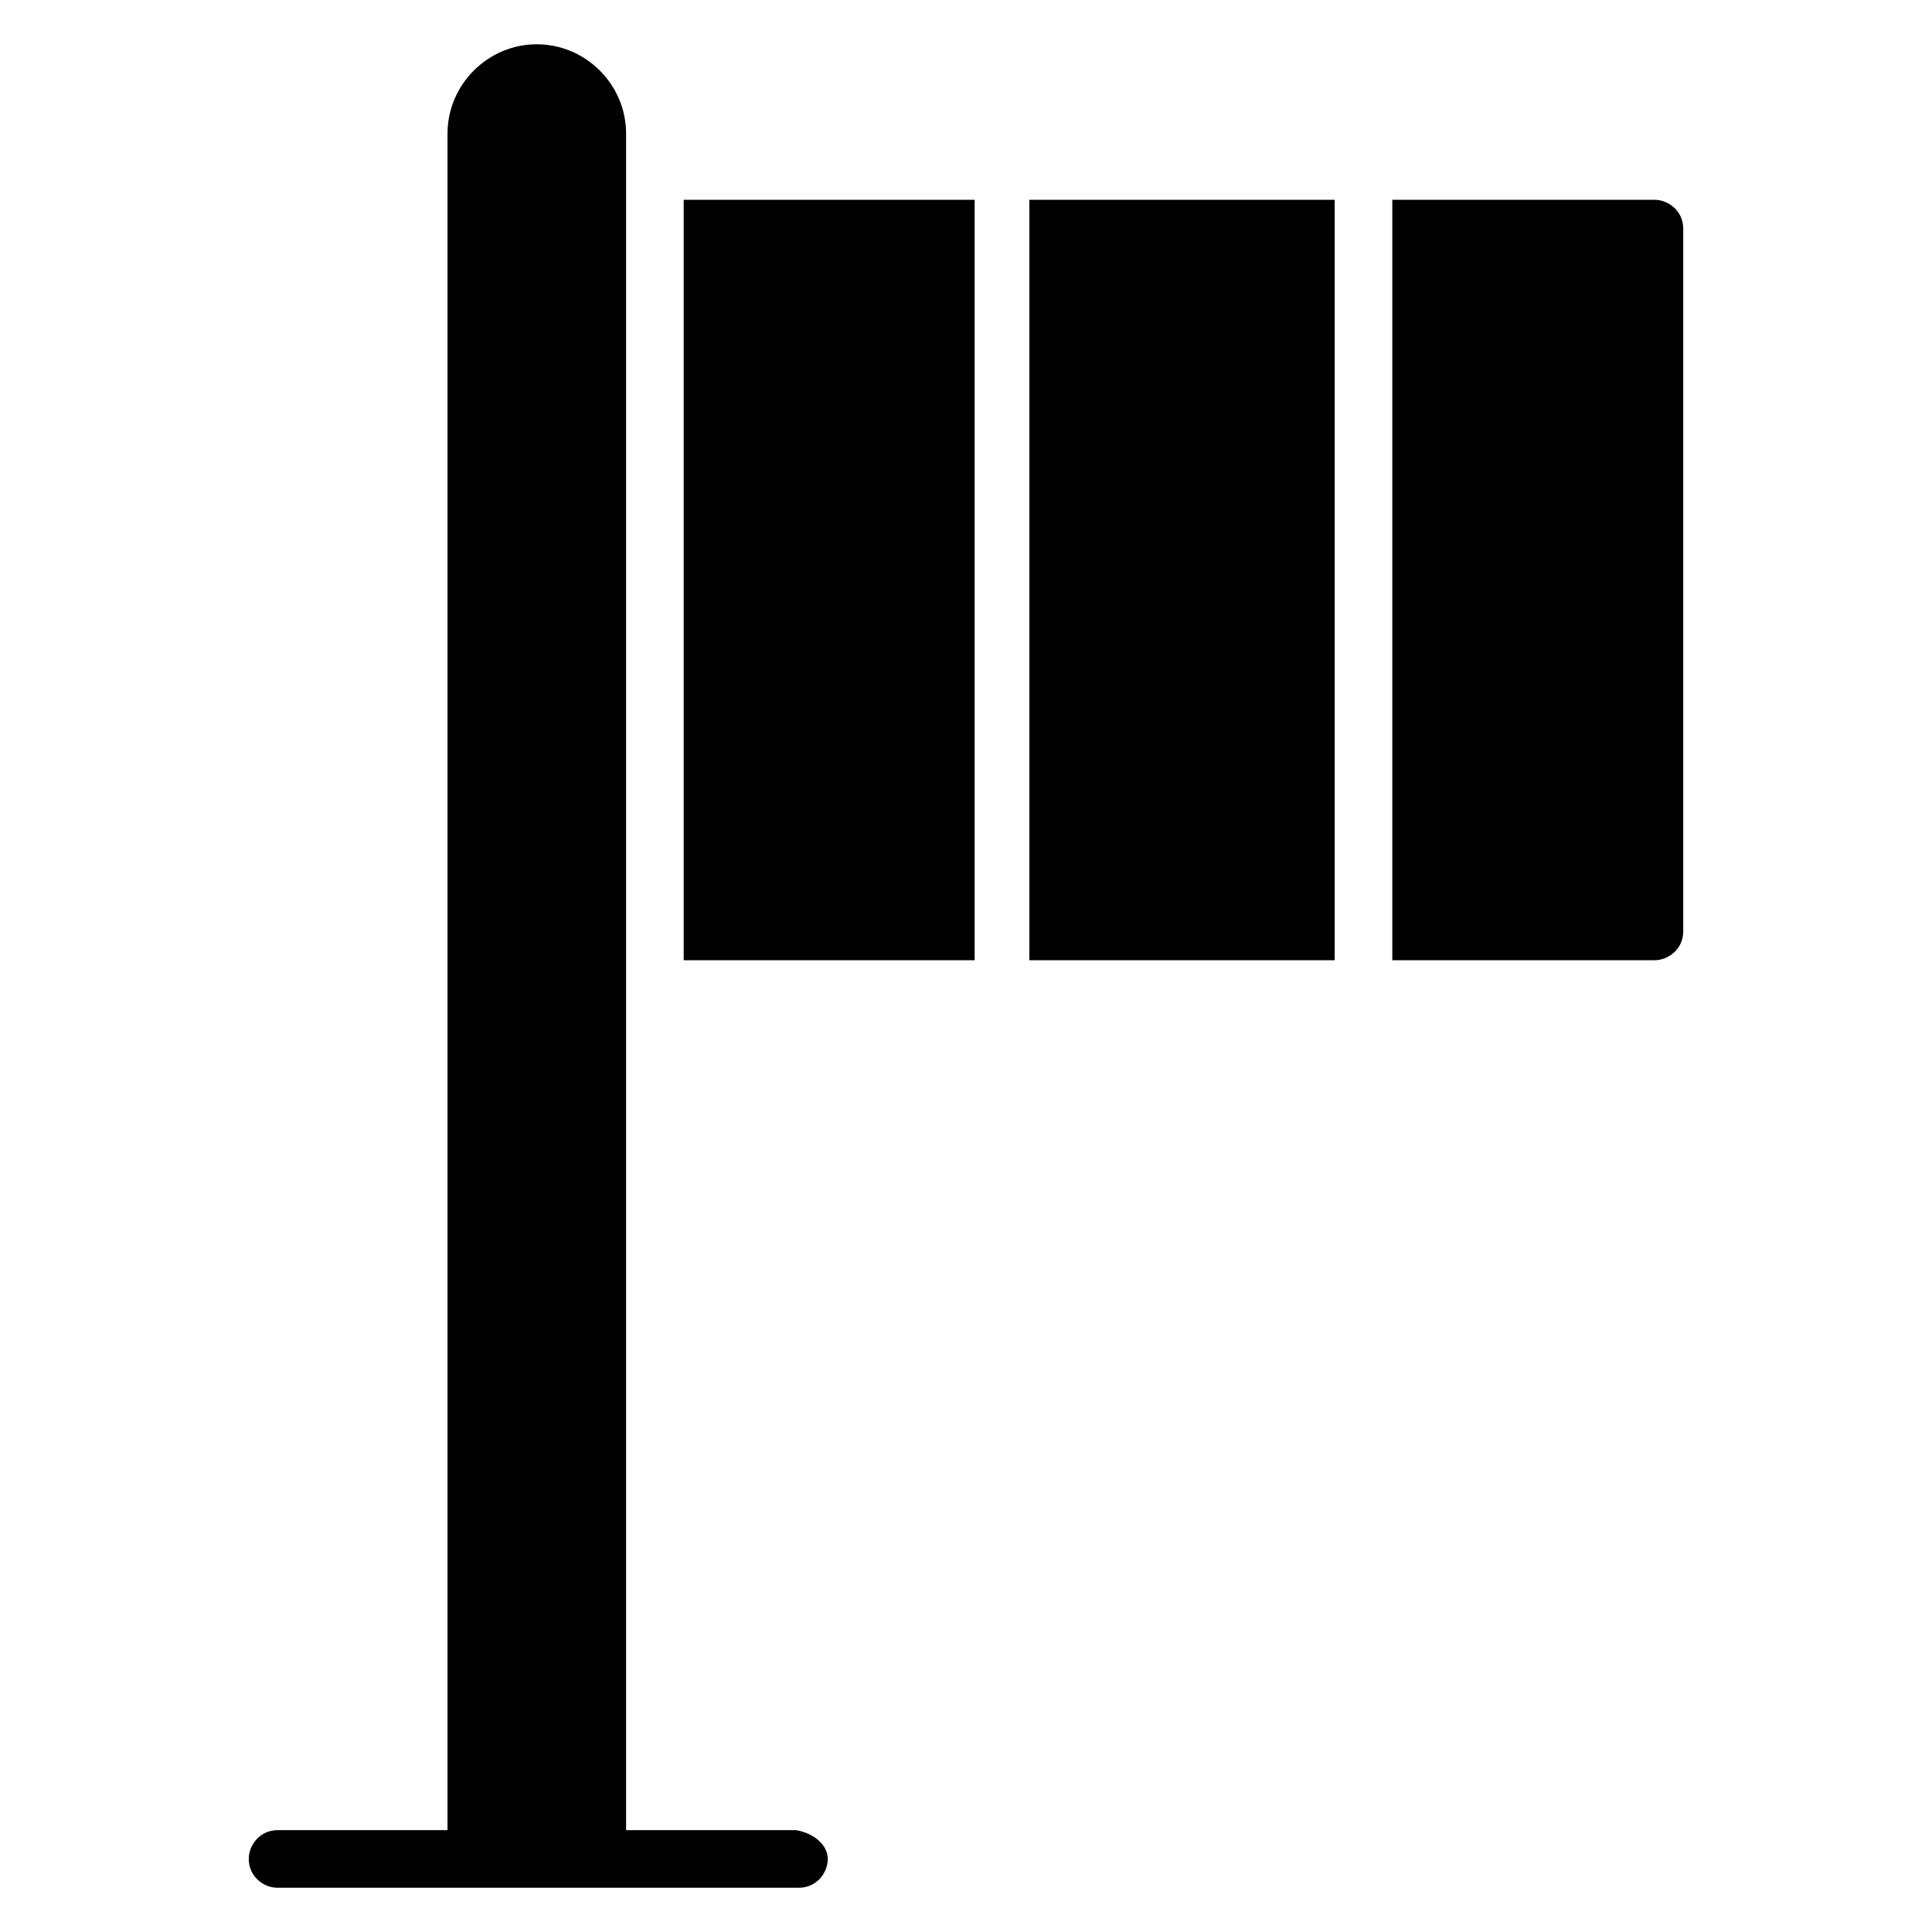
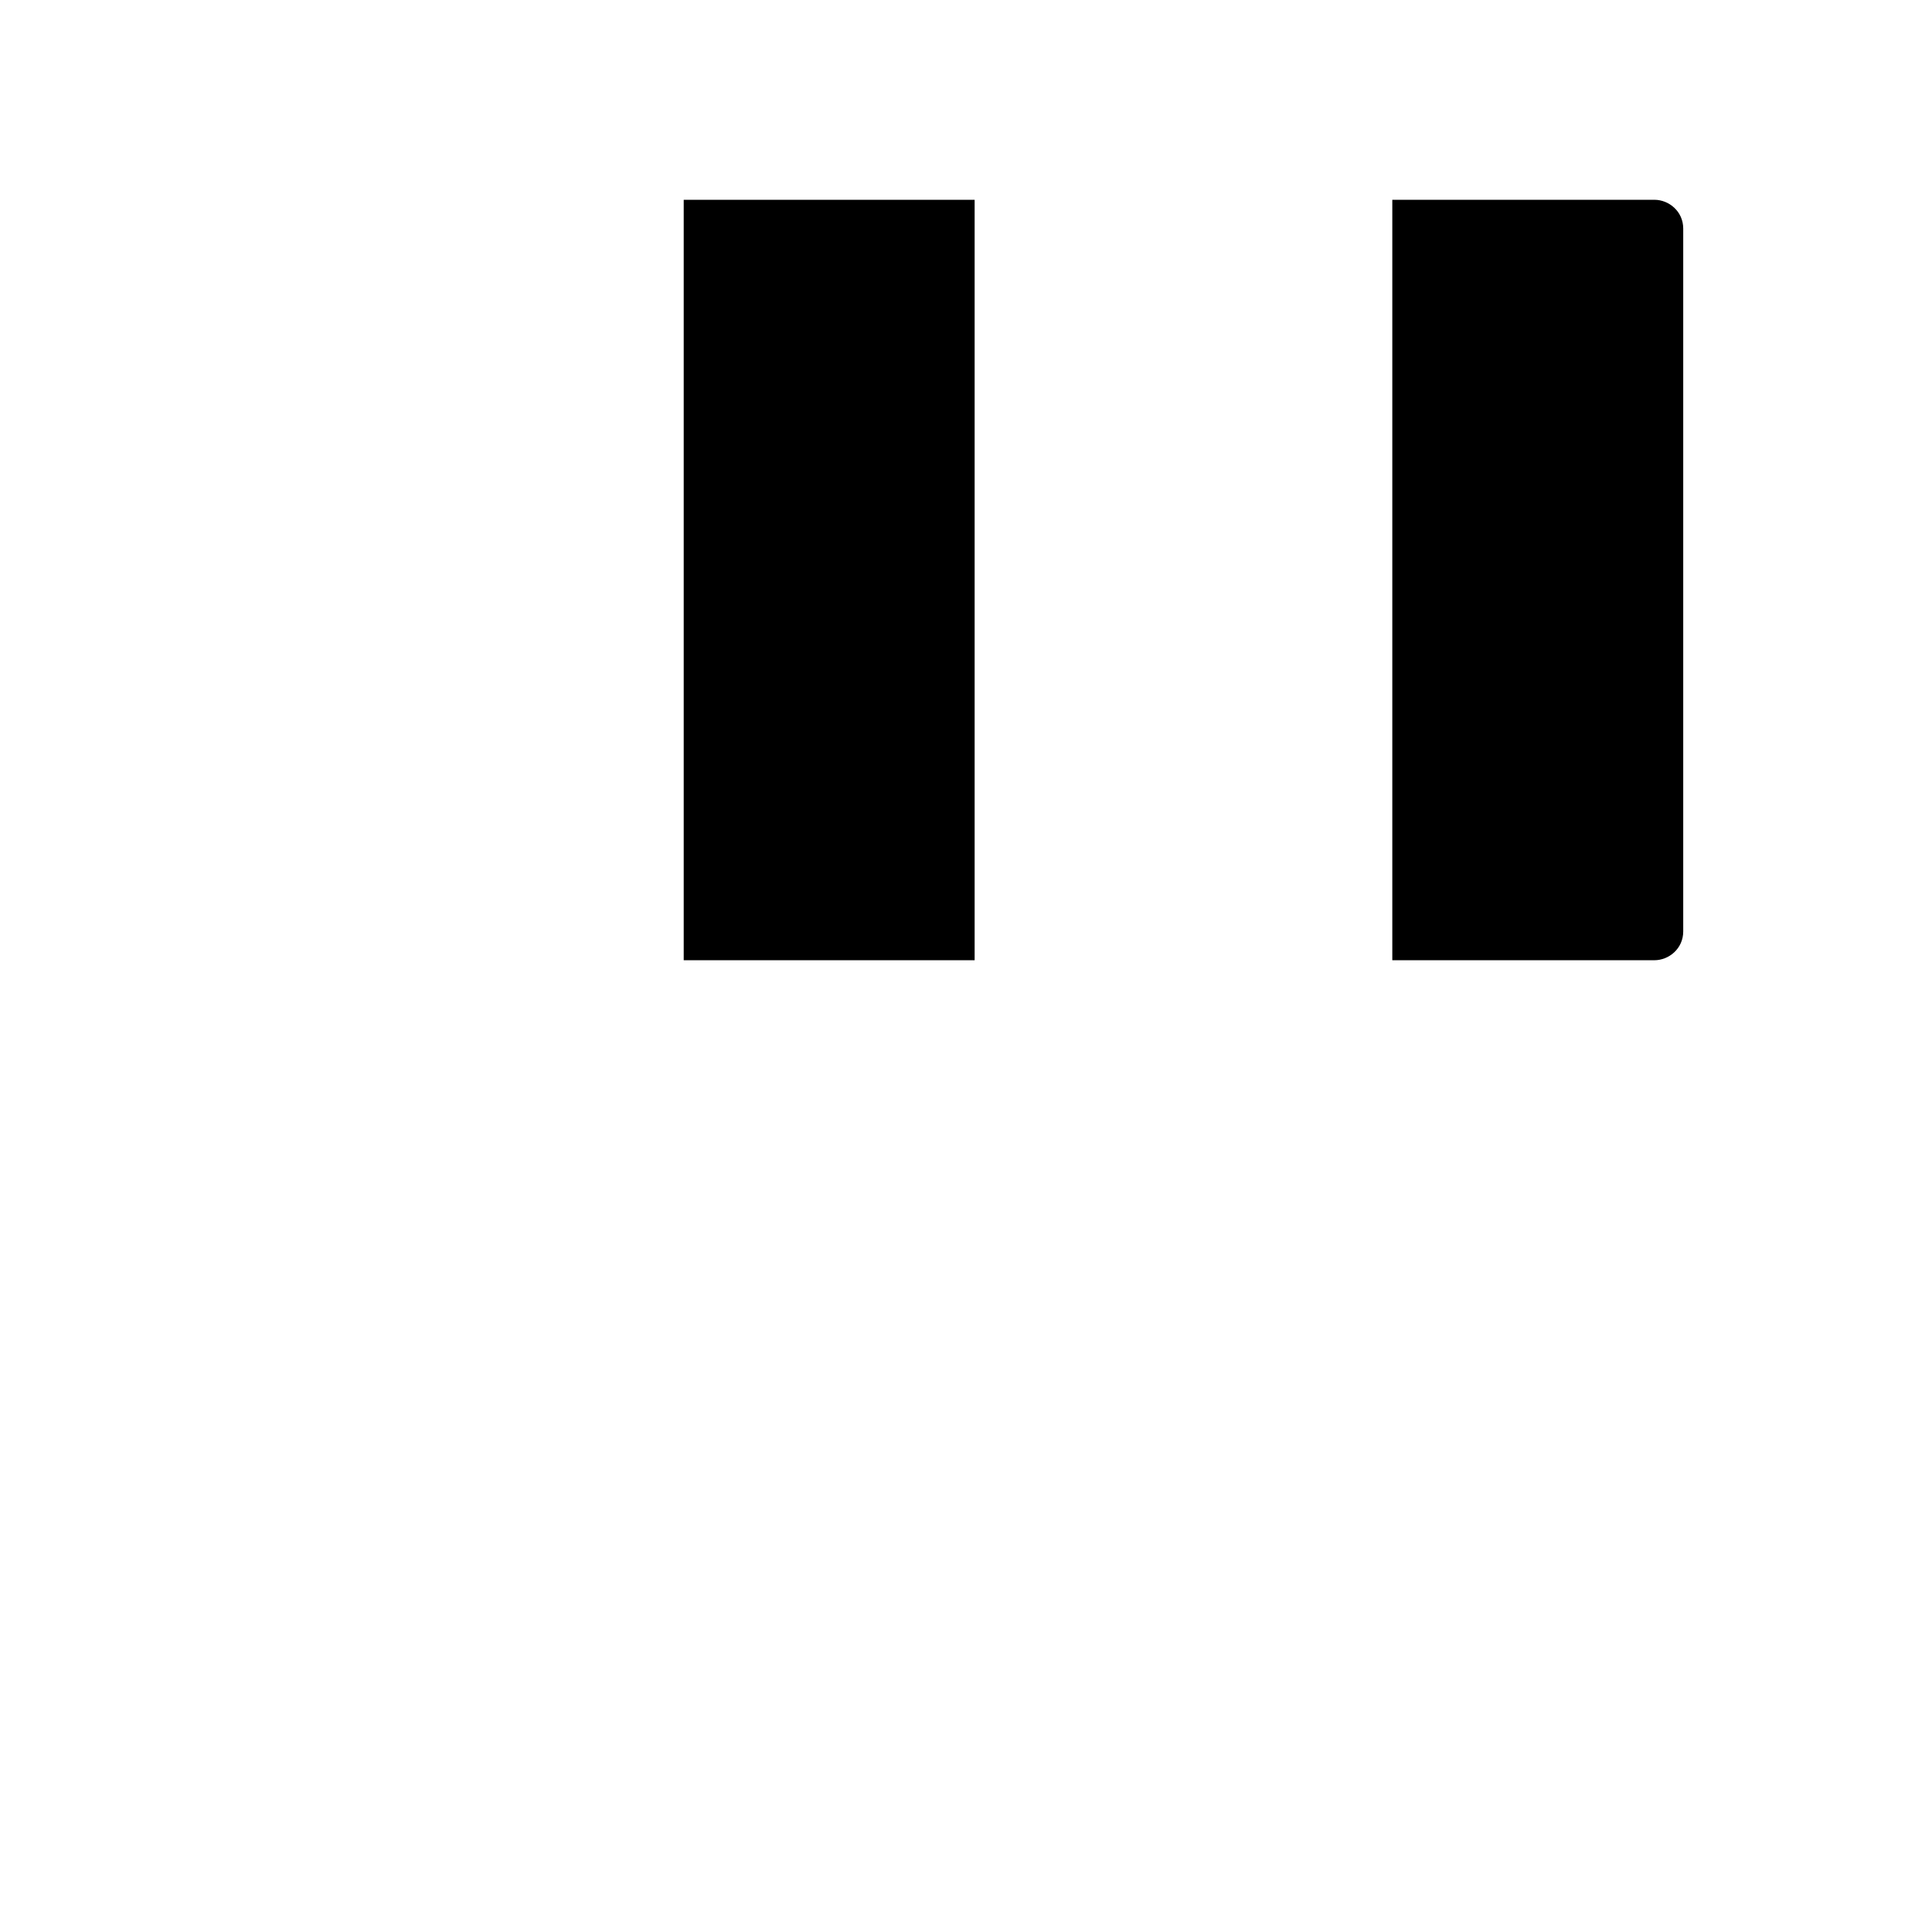
<svg xmlns="http://www.w3.org/2000/svg" fill="#000000" width="800px" height="800px" version="1.1" viewBox="144 144 512 512">
  <g>
-     <path d="m363.36 636.64c0 3.816-3.055 7.633-7.633 7.633h-138.17c-3.816 0-7.633-3.055-7.633-7.633 0-3.816 3.055-7.633 7.633-7.633h45.039v-449.61c0-12.977 10.684-23.664 23.66-23.664 12.977 0 23.664 10.688 23.664 23.664v449.61h45.039c4.582 0.762 8.398 3.816 8.398 7.633z" />
-     <path d="m416.79 196.95h80.914v201.52h-80.914z" />
    <path d="m325.19 196.95h77.098v201.52h-77.098z" />
-     <path d="m582.44 196.95h-69.465v201.52h69.465c3.816 0 7.633-3.055 7.633-7.633v-186.26c0-4.582-3.816-7.633-7.633-7.633z" />
+     <path d="m582.44 196.95h-69.465v201.52h69.465c3.816 0 7.633-3.055 7.633-7.633v-186.26c0-4.582-3.816-7.633-7.633-7.633" />
  </g>
</svg>